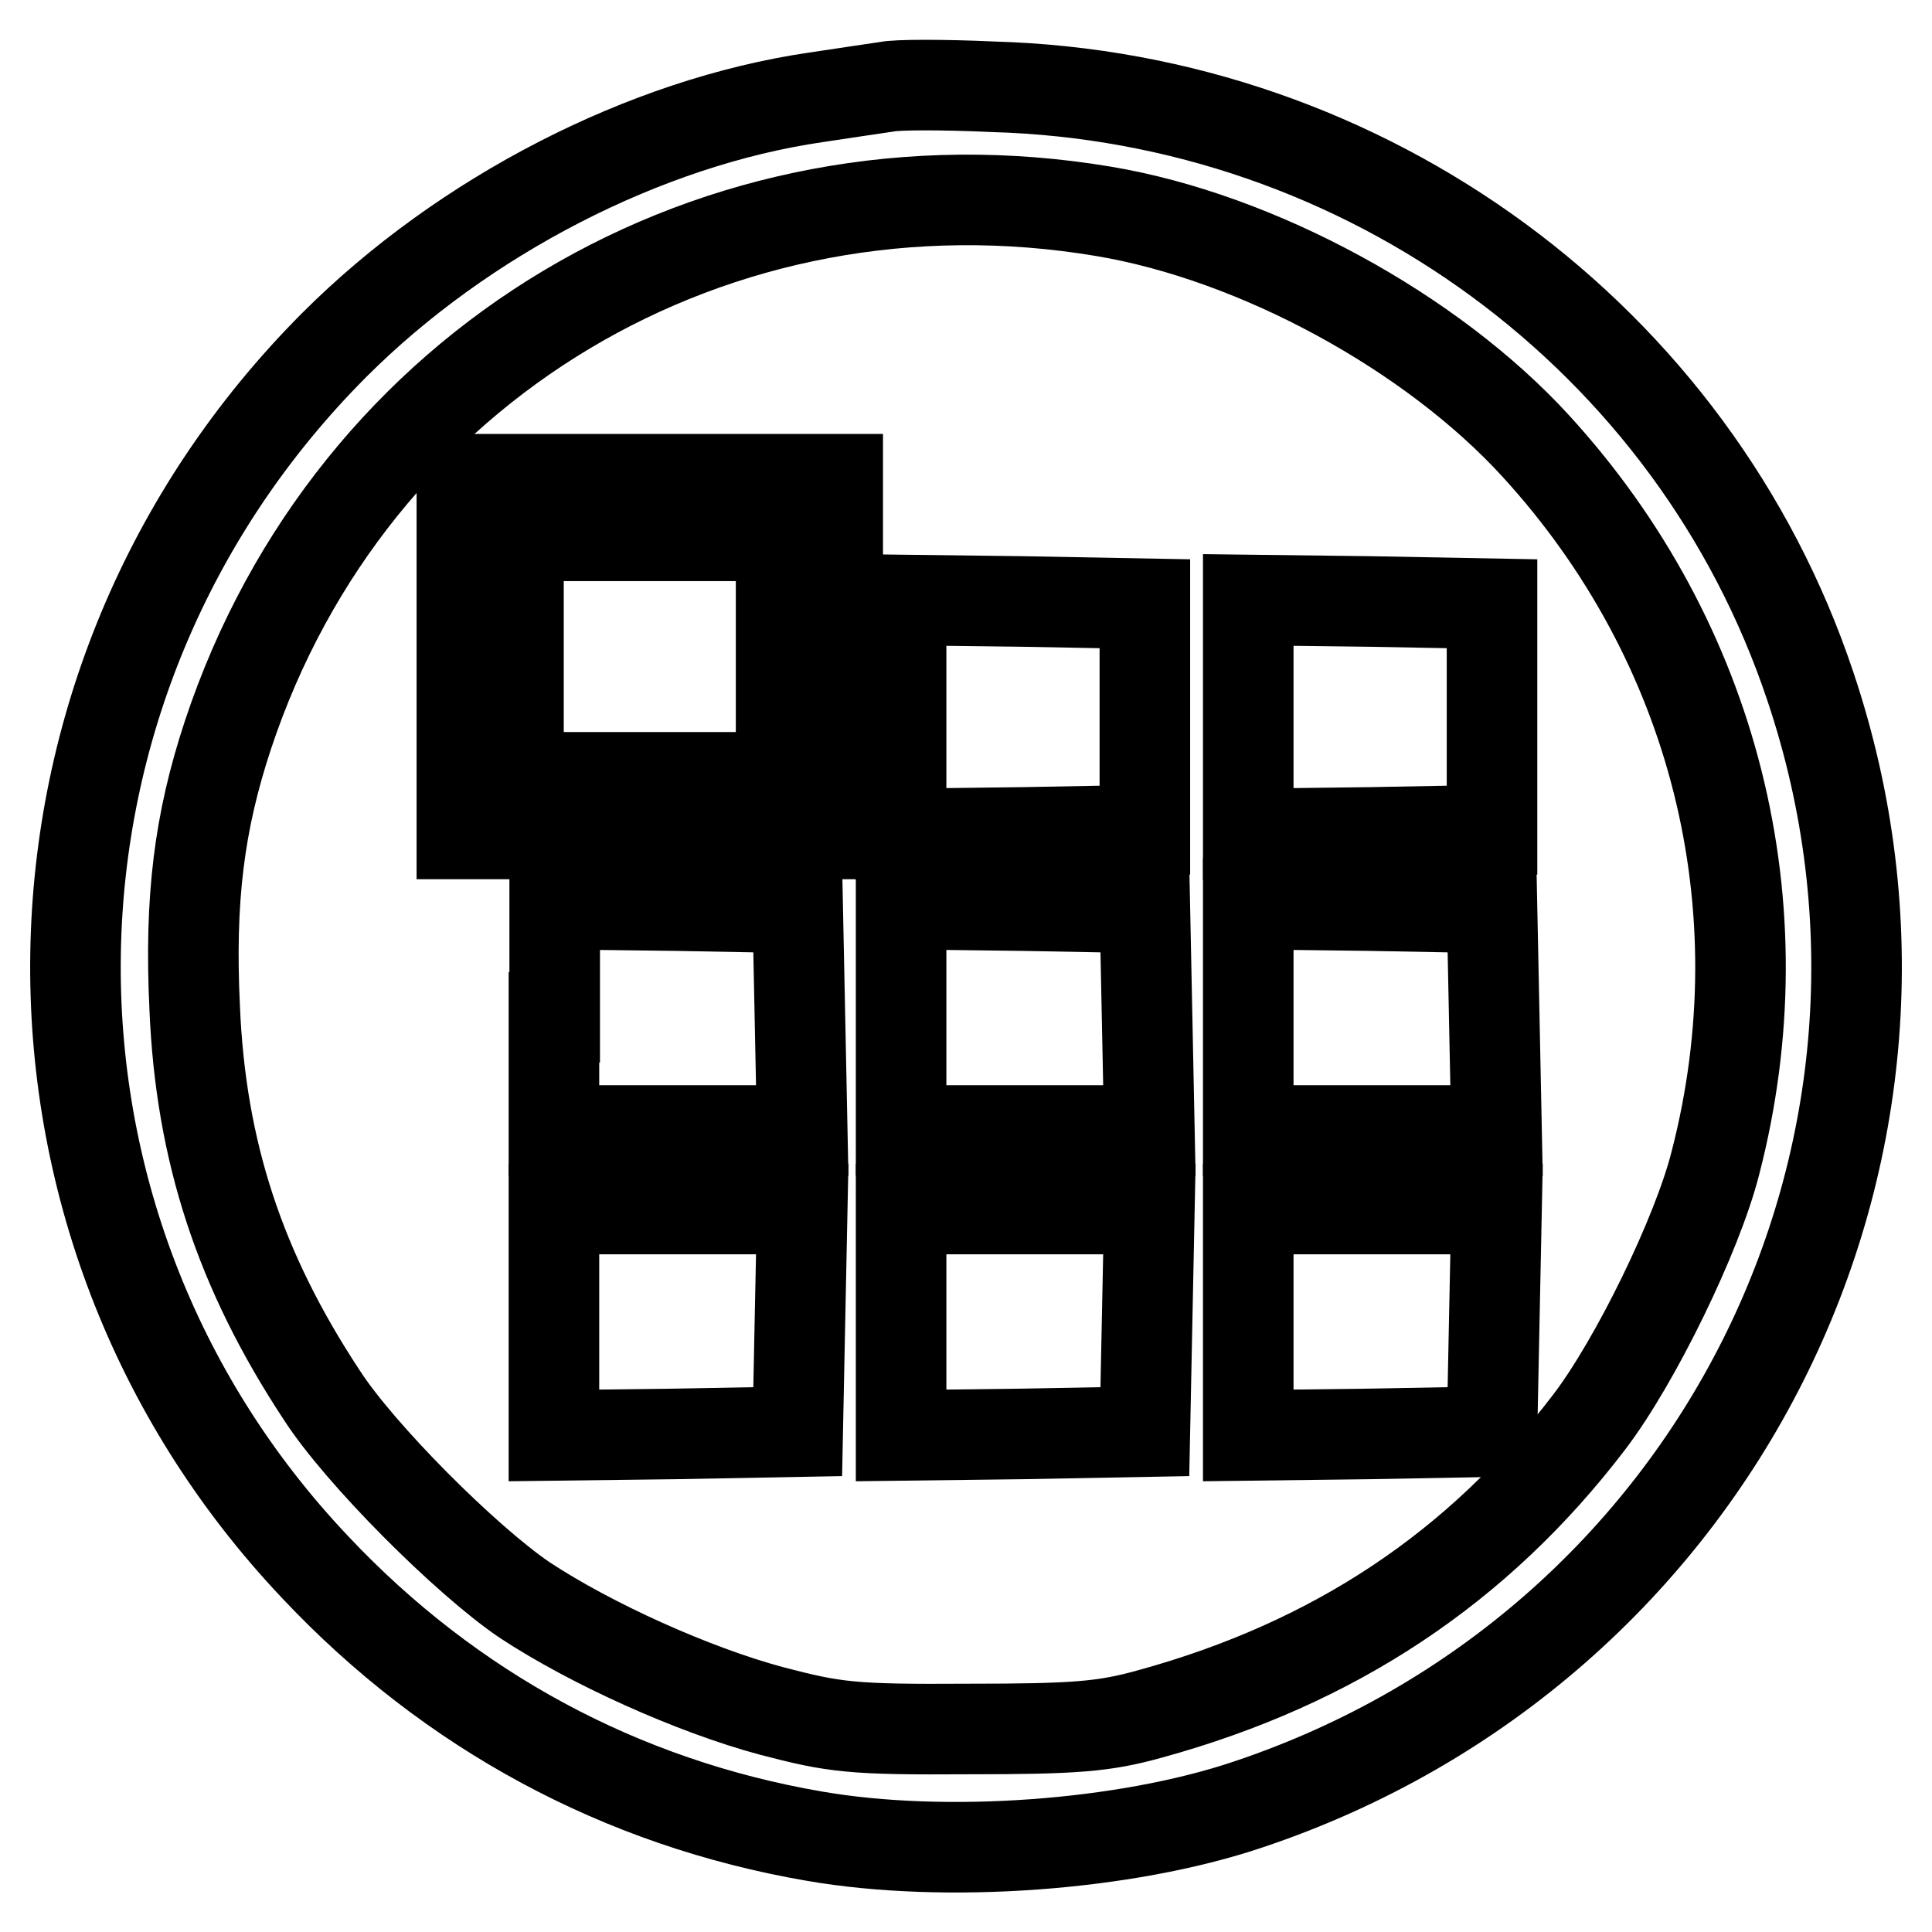
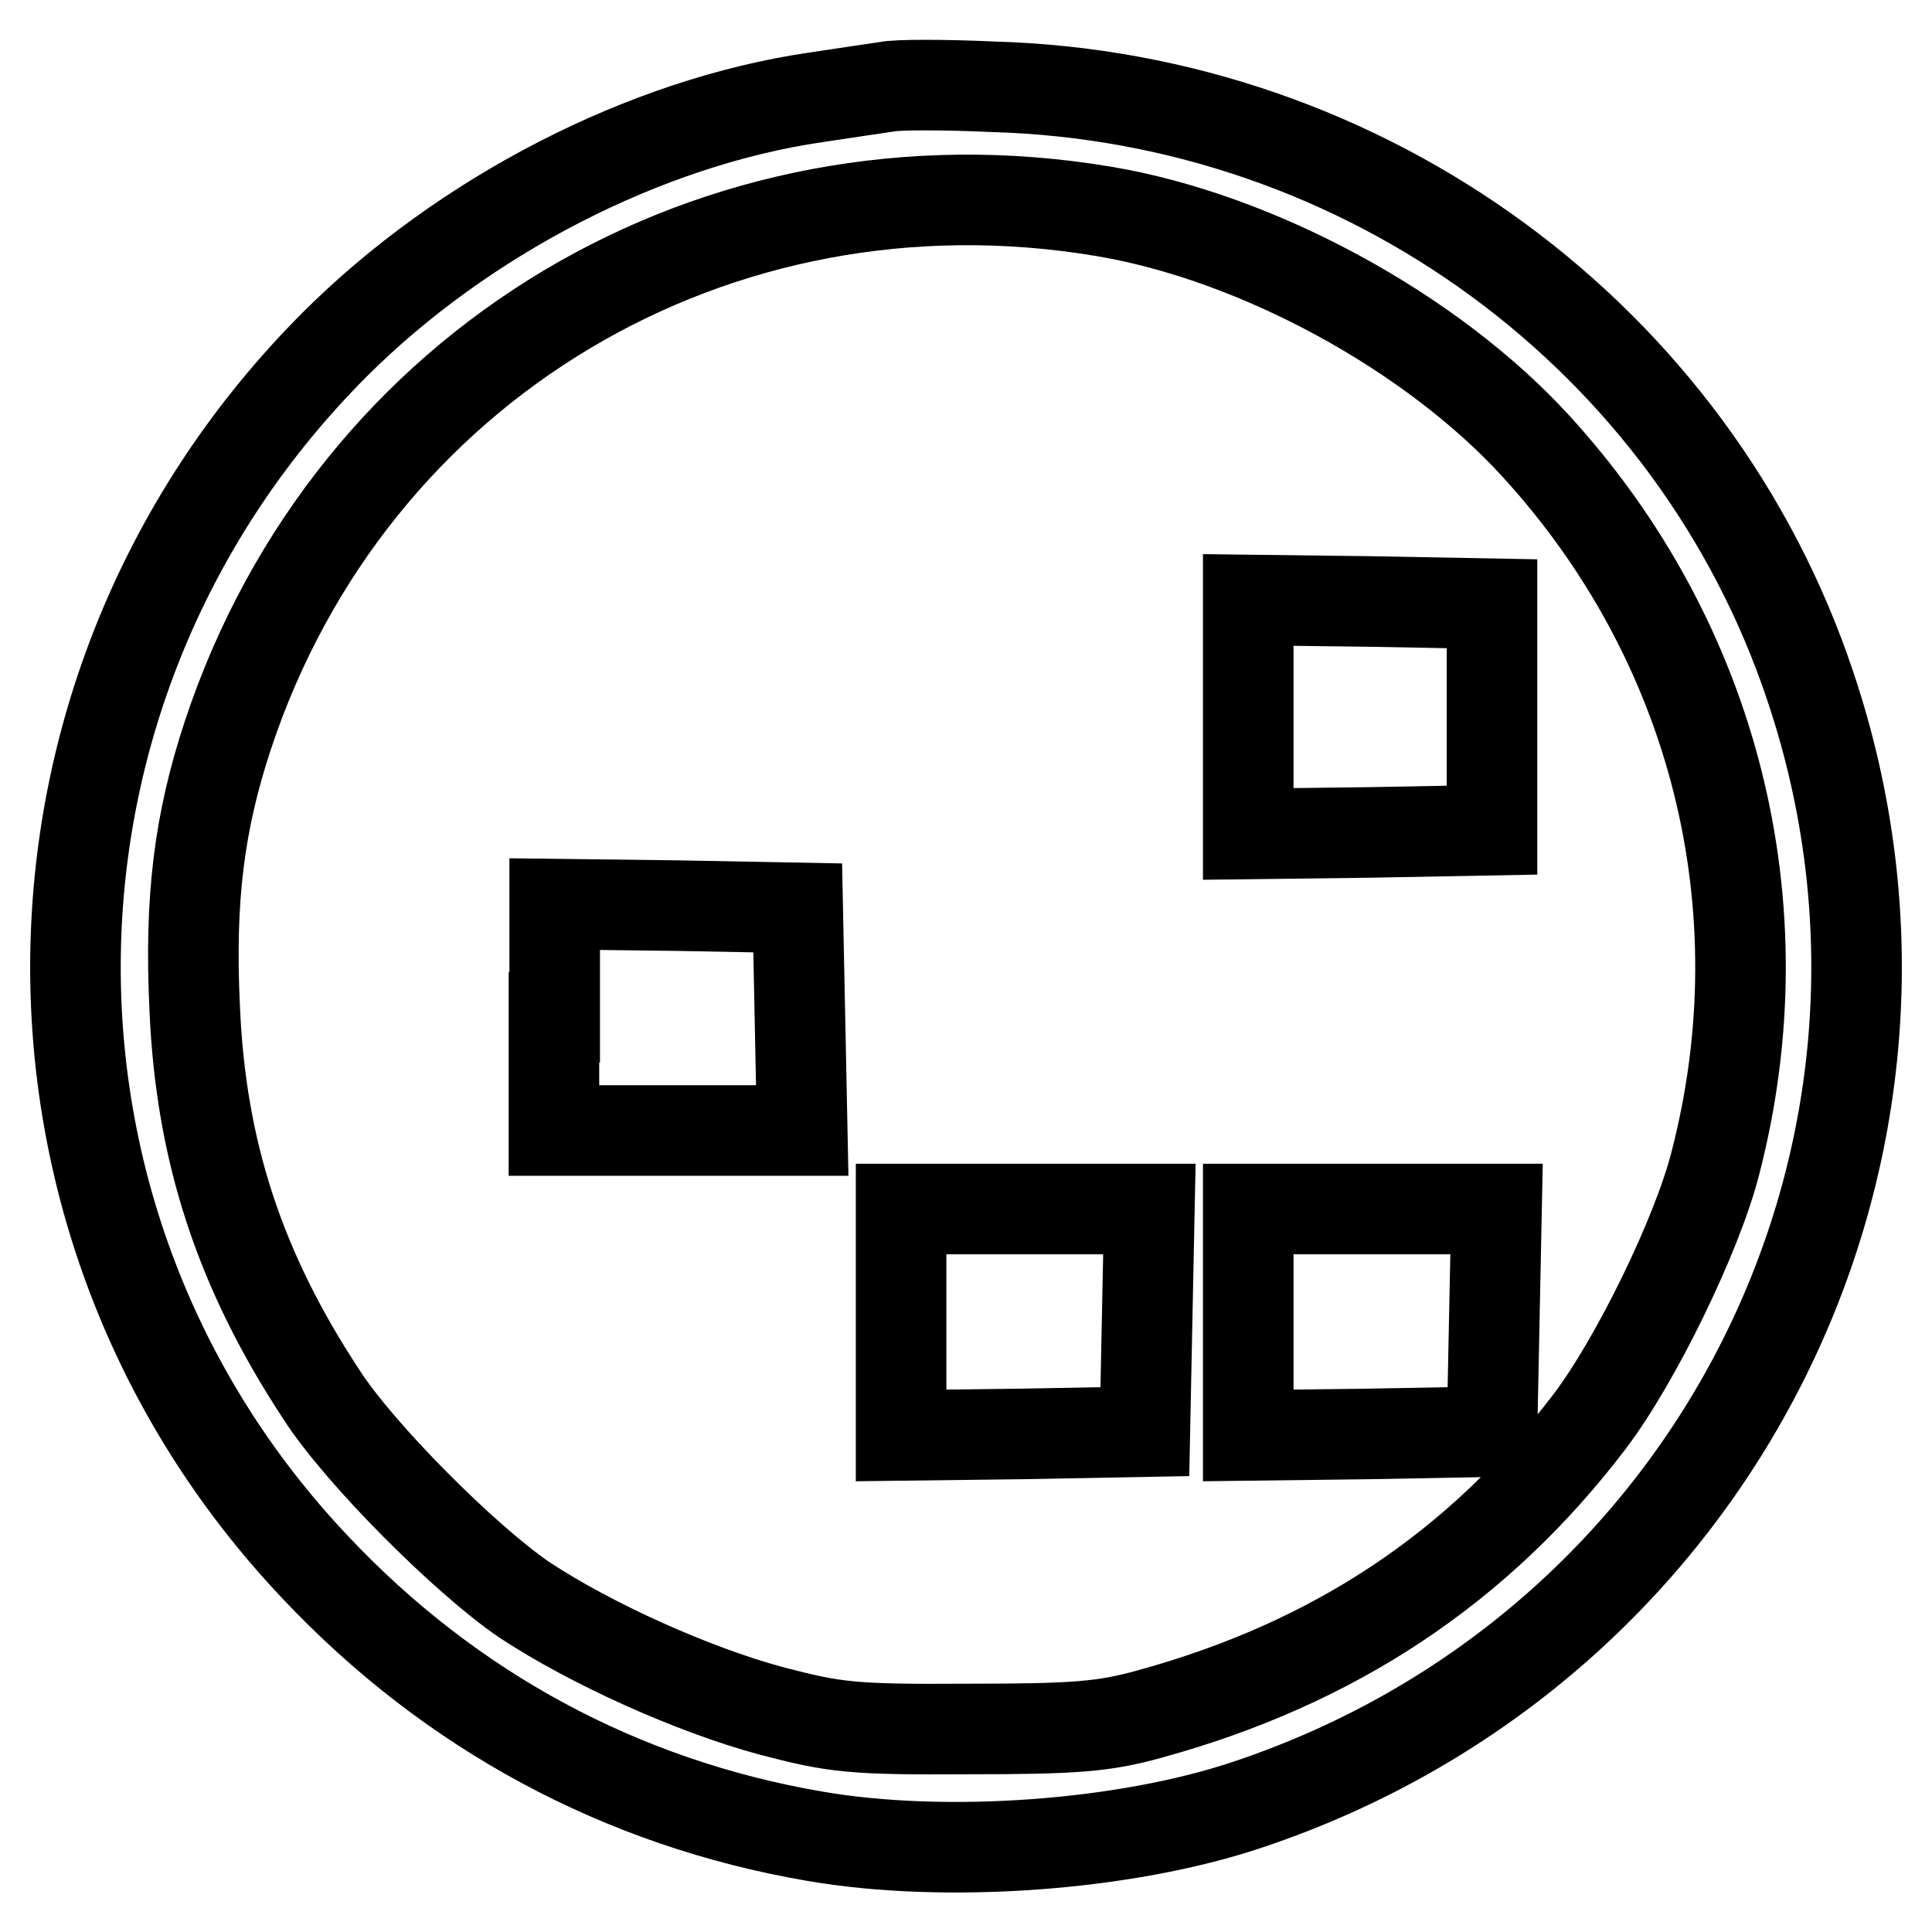
<svg xmlns="http://www.w3.org/2000/svg" version="1.1" x="0px" y="0px" viewBox="0 0 256 256" enable-background="new 0 0 256 256" xml:space="preserve">
  <g>
    <g>
      <path stroke-width="12" fill-opacity="0" stroke="#000000" d="M117.5,11.5c-1.3,0.2-5.5,0.8-9.4,1.4c-22.6,3.3-46.7,15.7-63.8,32.8C-0.4,90.5-1.6,161.9,41.8,207.7  c17.9,19,40.5,31.2,66.1,35.6c17.3,3,41.2,1.3,57.5-4.2c61.9-20.7,95.1-86.7,74.5-148.1c-15.4-46.2-58.8-78.1-108.3-79.5  C125.1,11.2,118.8,11.2,117.5,11.5z M146.2,28c20.4,3.4,43.5,16,57.3,31.1c23.7,25.9,32.6,61,23.8,95  c-2.4,9.5-10.6,26.3-16.7,34.3c-14.7,19.3-33.8,32-58.2,38.7c-6.1,1.7-9.9,2-24.1,2c-15.4,0.1-17.7-0.2-26.1-2.4  c-10.4-2.8-23.9-8.9-32.7-14.7c-7.8-5.3-21.9-19.4-26.9-27.2c-10.8-16.4-16-32.2-16.8-51.2c-0.7-14.5,0.6-24.7,4.4-36.2  C46.5,48.2,94.9,19.4,146.2,28z" />
-       <path stroke-width="12" fill-opacity="0" stroke="#000000" d="M61.2,87v23.5h24.9H111V87V63.5H86.1H61.2V87z M103.5,87v16H86.1H68.7V87V71h17.4h17.4V87z" />
-       <path stroke-width="12" fill-opacity="0" stroke="#000000" d="M119.4,95v15.5l16.2-0.2l16.1-0.3V95v-15l-16.1-0.3l-16.2-0.2V95z" />
      <path stroke-width="12" fill-opacity="0" stroke="#000000" d="M165.4,95v15.5l16.2-0.2l16.1-0.3V95v-15l-16.1-0.3l-16.2-0.2V95z" />
      <path stroke-width="12" fill-opacity="0" stroke="#000000" d="M73.4,134.8v15h16.4h16.5l-0.3-14.8l-0.3-14.7L89.7,120l-16.2-0.2V134.8z" />
-       <path stroke-width="12" fill-opacity="0" stroke="#000000" d="M119.4,134.8v15h16.4h16.5l-0.3-14.8l-0.3-14.7l-16.1-0.3l-16.2-0.2V134.8z" />
-       <path stroke-width="12" fill-opacity="0" stroke="#000000" d="M165.4,134.8v15h16.4h16.5l-0.3-14.8l-0.3-14.7l-16.1-0.3l-16.2-0.2V134.8z" />
-       <path stroke-width="12" fill-opacity="0" stroke="#000000" d="M73.4,175.2v15l16.2-0.2l16.1-0.3l0.3-14.8l0.3-14.7H89.8H73.4V175.2z" />
      <path stroke-width="12" fill-opacity="0" stroke="#000000" d="M119.4,175.2v15l16.2-0.2l16.1-0.3l0.3-14.8l0.3-14.7h-16.5h-16.4V175.2z" />
      <path stroke-width="12" fill-opacity="0" stroke="#000000" d="M165.4,175.2v15l16.2-0.2l16.1-0.3l0.3-14.8l0.3-14.7h-16.5h-16.4V175.2z" />
    </g>
  </g>
</svg>